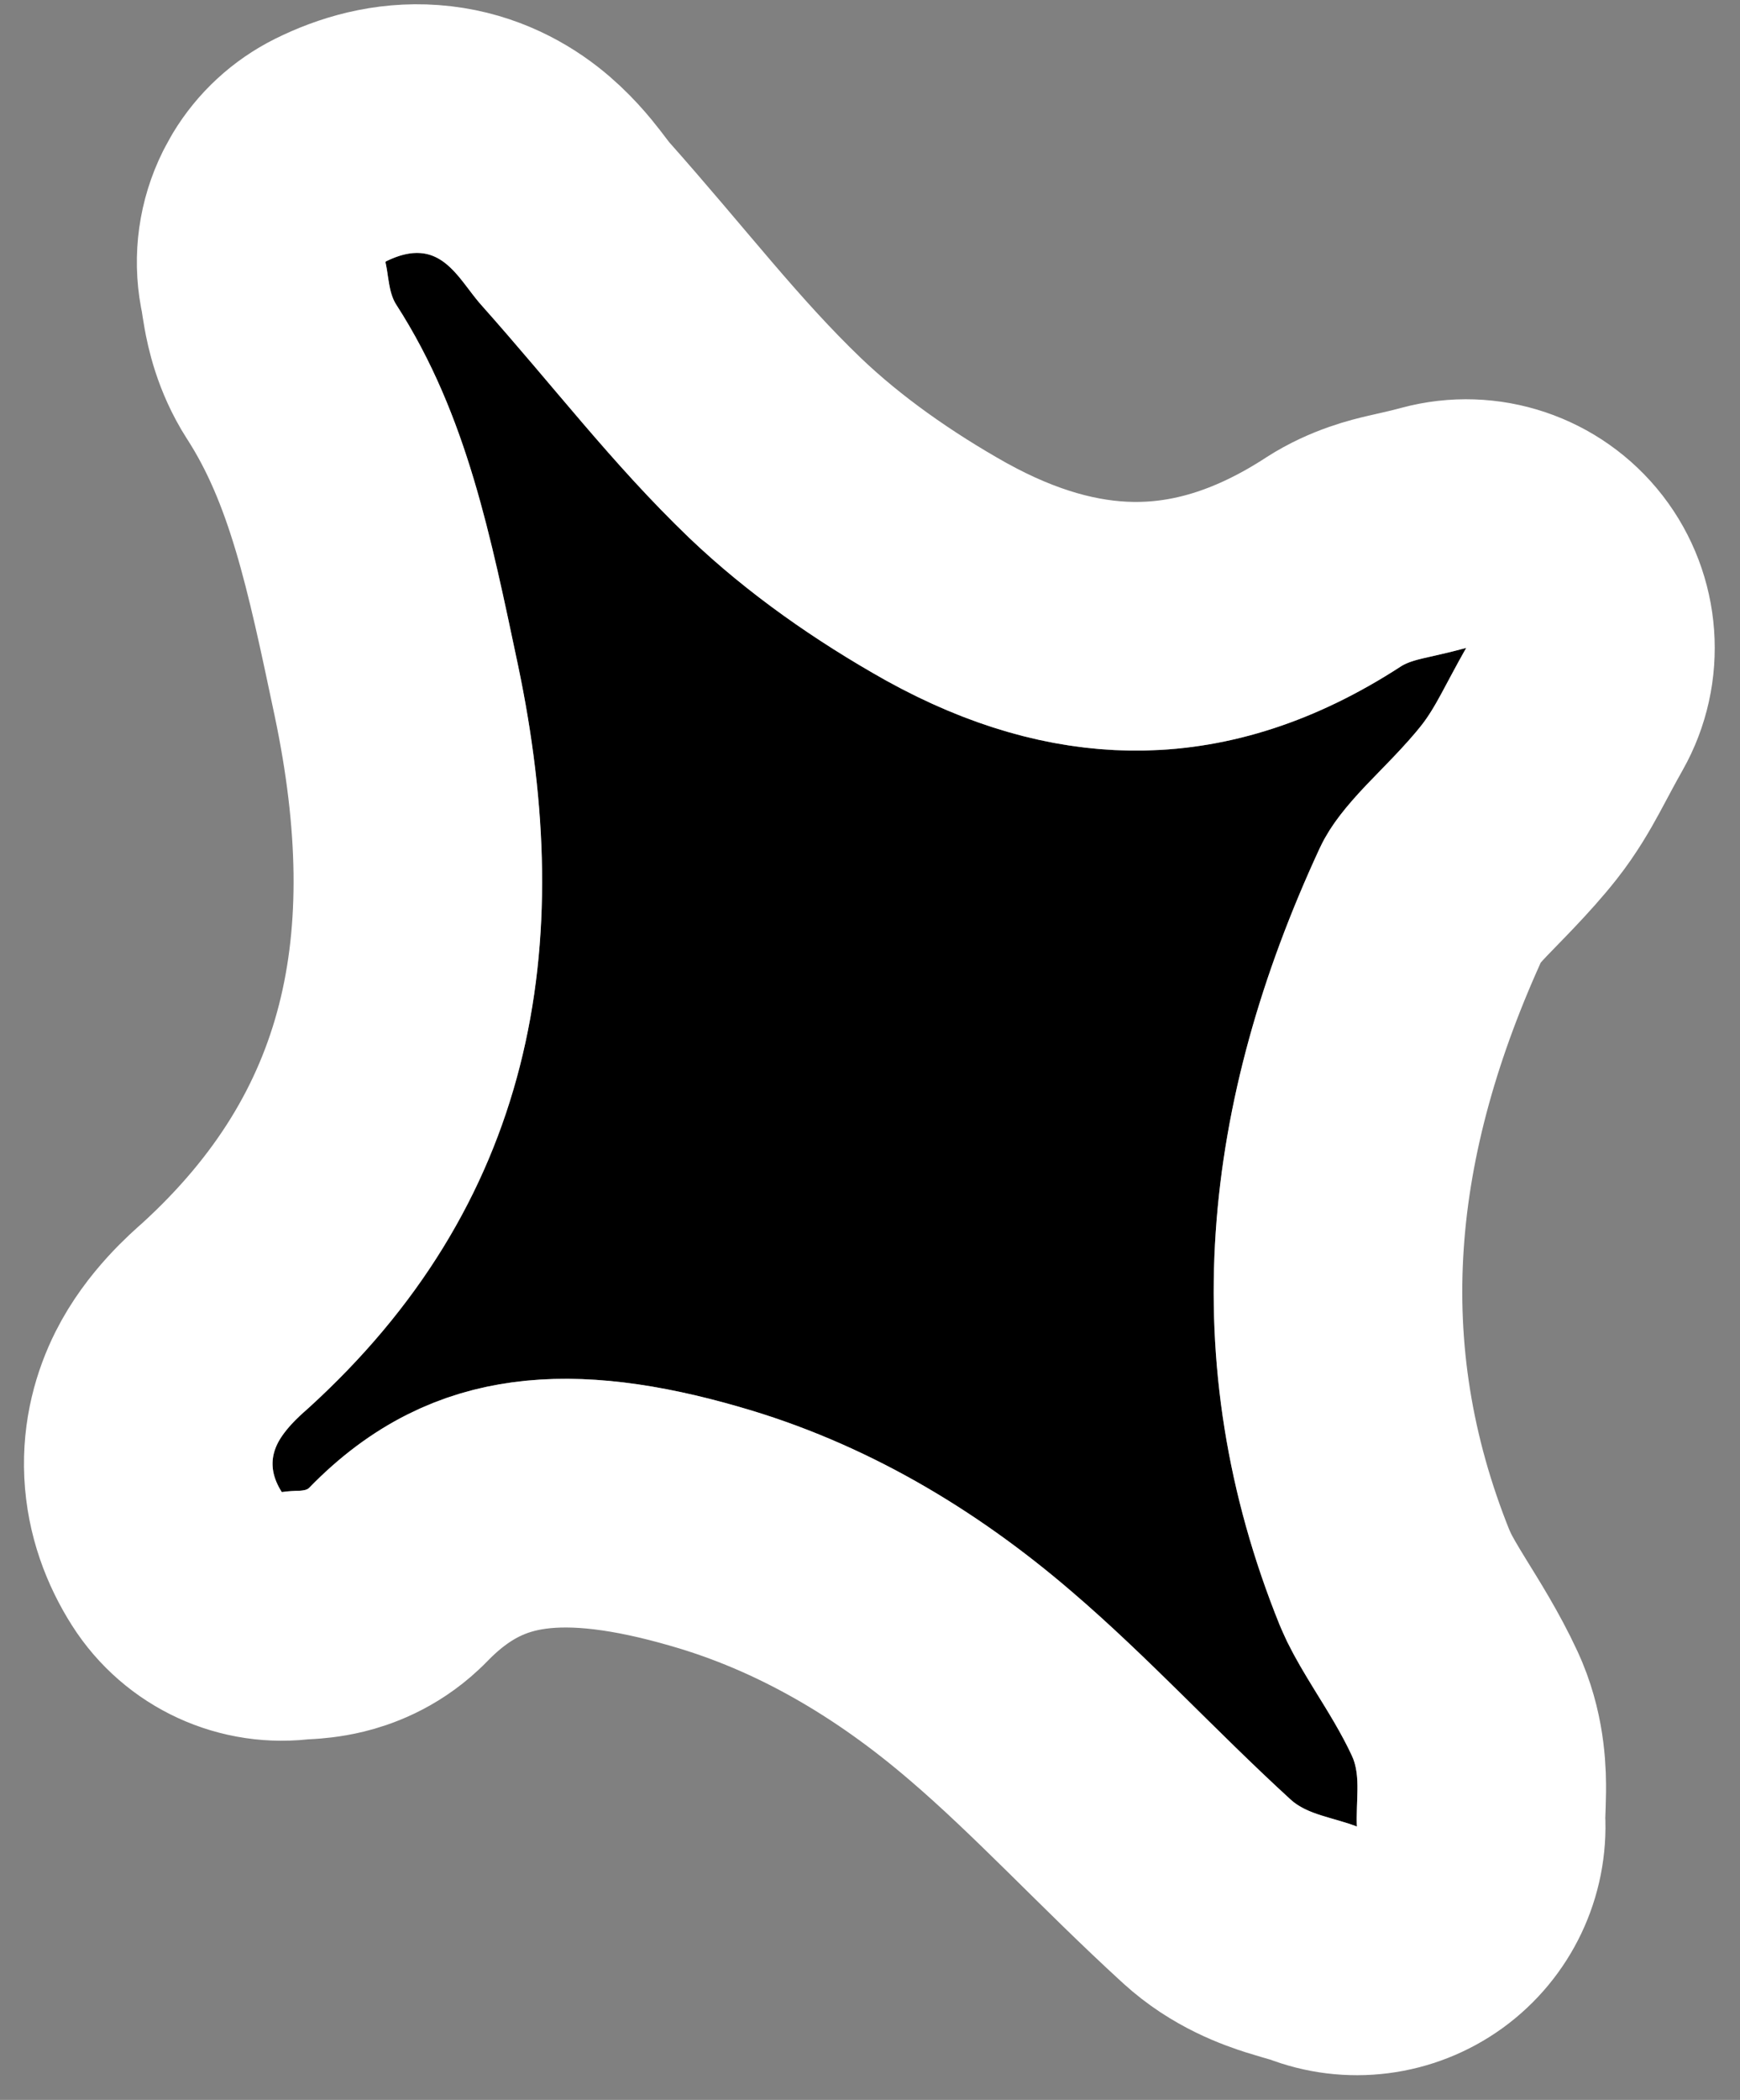
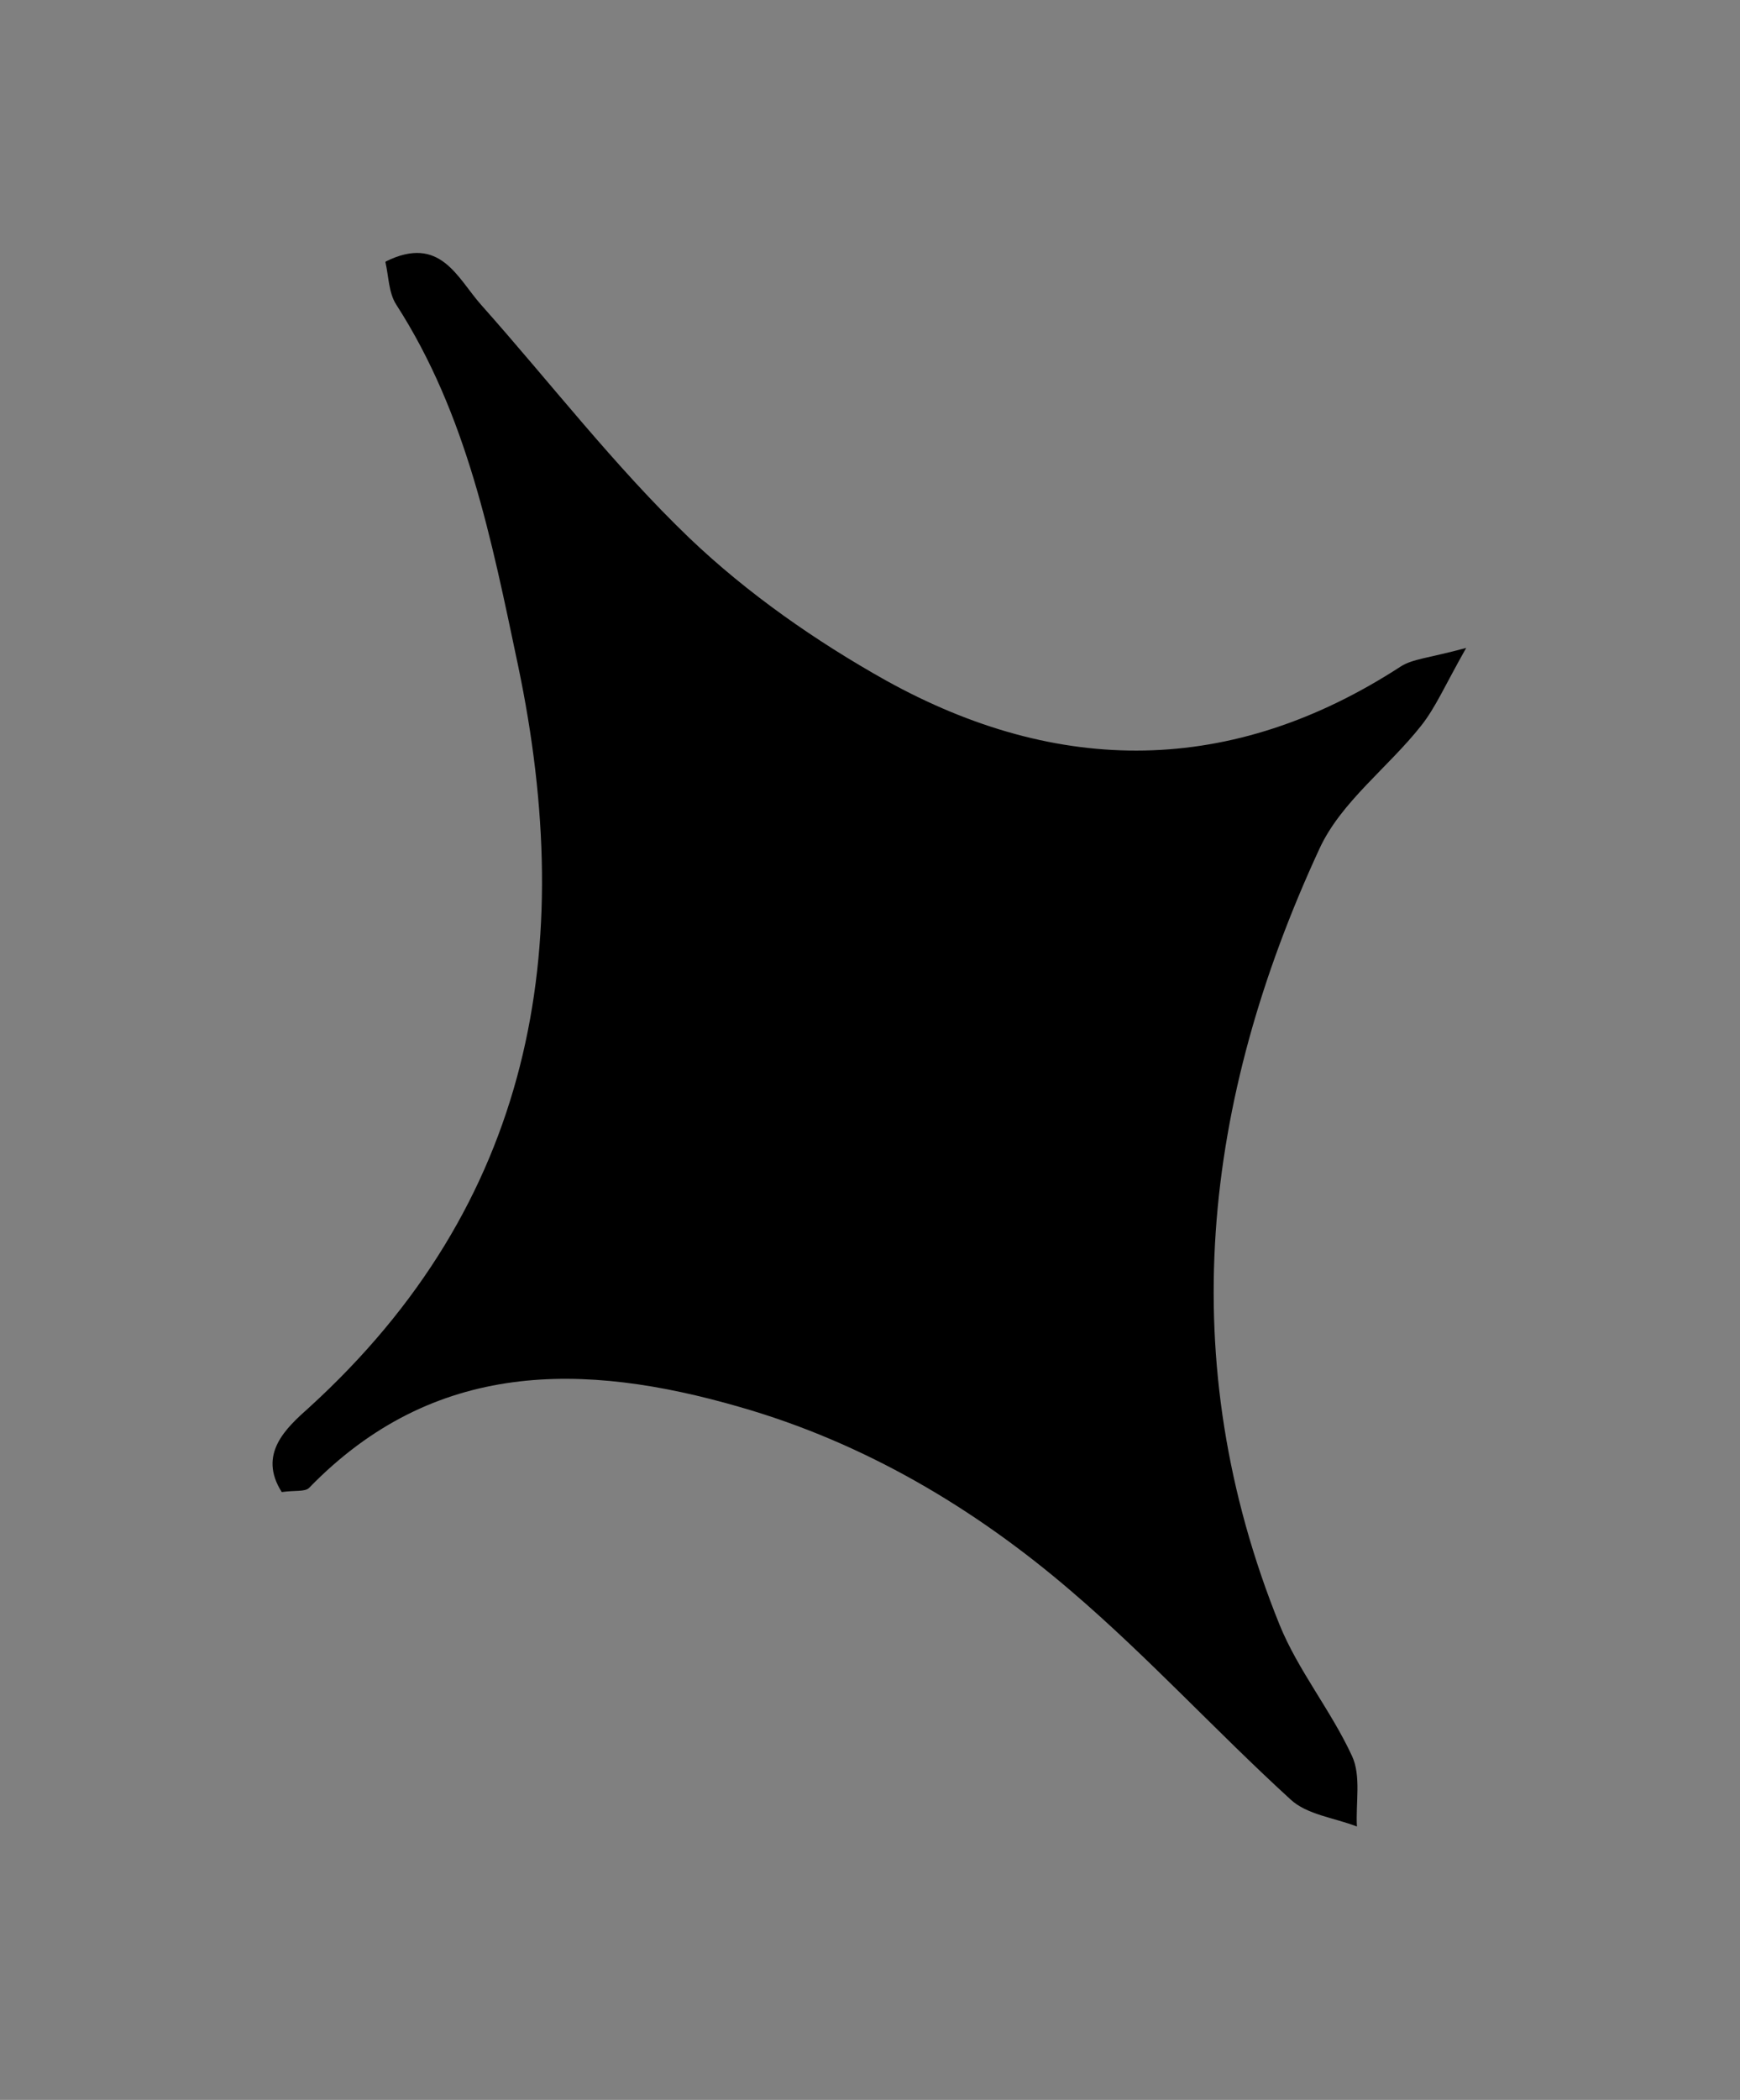
<svg xmlns="http://www.w3.org/2000/svg" width="63" height="76" viewBox="0 0 63 76" fill="none">
  <rect x="0" y="0" width="63" height="76" fill="#808080" stroke="none" />
  <path d="M13.966 9.465C15.948 8.48 16.56 10.07 17.424 11.037C19.933 13.856 22.248 16.871 24.961 19.473C27.066 21.483 29.537 23.204 32.073 24.625C38.318 28.089 44.599 28.096 50.719 24.12C51.145 23.847 51.728 23.817 53.086 23.45C52.309 24.824 51.979 25.602 51.46 26.259C50.268 27.773 48.559 29.017 47.778 30.707C43.55 39.841 42.462 49.228 46.325 58.794C46.998 60.456 48.191 61.904 48.953 63.555C49.288 64.275 49.082 65.252 49.13 66.106C48.318 65.788 47.319 65.681 46.723 65.123C44.044 62.676 41.575 59.974 38.813 57.61C35.288 54.579 31.284 52.21 26.773 50.919C21.129 49.289 15.708 49.195 11.188 53.853C11.034 53.998 10.678 53.932 10.201 54.001C9.33 52.629 10.347 51.692 11.187 50.945C19.302 43.554 20.911 34.343 18.754 24.07C17.798 19.541 16.913 15.007 14.345 11.022C14.071 10.596 14.074 10.002 13.955 9.487L13.966 9.465Z" fill="black" />
-   <path d="M11.964 5.434C12.963 4.938 14.184 4.57 15.551 4.671C16.967 4.775 18.08 5.348 18.876 5.966C19.597 6.527 20.101 7.161 20.35 7.482C20.43 7.584 20.66 7.888 20.674 7.906L20.78 8.04L20.786 8.046C23.596 11.204 25.515 13.768 28.068 16.218C29.837 17.907 31.976 19.411 34.255 20.69L34.733 20.946C37.106 22.18 39.303 22.705 41.353 22.664C43.526 22.621 45.82 21.937 48.268 20.347L48.287 20.334C49.208 19.743 50.137 19.531 50.513 19.441C51.031 19.319 51.318 19.266 51.913 19.105C53.664 18.633 55.529 19.259 56.641 20.692C57.752 22.125 57.896 24.086 57.003 25.665C56.629 26.326 56.441 26.701 56.127 27.277C55.856 27.775 55.497 28.405 54.995 29.042C54.23 30.013 53.181 31.038 52.732 31.512C52.117 32.162 51.929 32.453 51.863 32.595L51.862 32.598C48.033 40.868 47.201 48.94 50.496 57.105L50.65 57.447C50.826 57.806 51.073 58.227 51.438 58.82C51.862 59.509 52.514 60.535 53.031 61.652L53.139 61.899C53.648 63.13 53.653 64.29 53.649 64.819C53.646 65.113 53.631 65.468 53.627 65.598C53.623 65.689 53.622 65.751 53.622 65.798C53.622 65.844 53.623 65.859 53.622 65.854C53.708 67.384 53.009 68.853 51.768 69.752C50.526 70.65 48.913 70.855 47.486 70.295C47.483 70.294 47.465 70.287 47.428 70.275C47.382 70.26 47.321 70.242 47.231 70.216C47.103 70.178 46.758 70.081 46.474 69.991C45.927 69.816 44.741 69.413 43.688 68.445L43.688 68.446C43.68 68.439 43.672 68.431 43.664 68.424C43.659 68.419 43.653 68.414 43.648 68.409L43.647 68.408C42.243 67.123 40.889 65.77 39.642 64.542C38.351 63.272 37.139 62.101 35.887 61.029L35.878 61.022C32.751 58.333 29.311 56.326 25.535 55.246L25.524 55.242C23 54.513 20.917 54.25 19.162 54.487C17.531 54.708 15.972 55.385 14.418 56.987C14.368 57.038 14.317 57.089 14.264 57.137C13.461 57.89 12.598 58.178 12.108 58.298C11.638 58.413 11.232 58.438 11.094 58.447C11.006 58.453 10.923 58.456 10.882 58.458C10.829 58.46 10.808 58.461 10.789 58.462C10.8 58.461 10.819 58.458 10.842 58.455C9.089 58.707 7.352 57.907 6.403 56.412C5.84 55.526 5.433 54.464 5.375 53.265C5.317 52.064 5.625 51.029 6.03 50.22C6.706 48.873 7.81 47.922 8.159 47.615C14.786 41.578 16.275 34.159 14.351 24.995C13.352 20.266 12.596 16.615 10.563 13.461L10.558 13.454C9.931 12.477 9.739 11.507 9.664 11.092C9.625 10.879 9.59 10.634 9.579 10.567C9.561 10.449 9.56 10.454 9.57 10.497L9.53 10.306C9.353 9.35 9.491 8.359 9.925 7.485L9.936 7.463L10.112 7.142C10.553 6.41 11.195 5.817 11.964 5.434Z" stroke="white" stroke-width="9" stroke-linejoin="round" />
</svg>